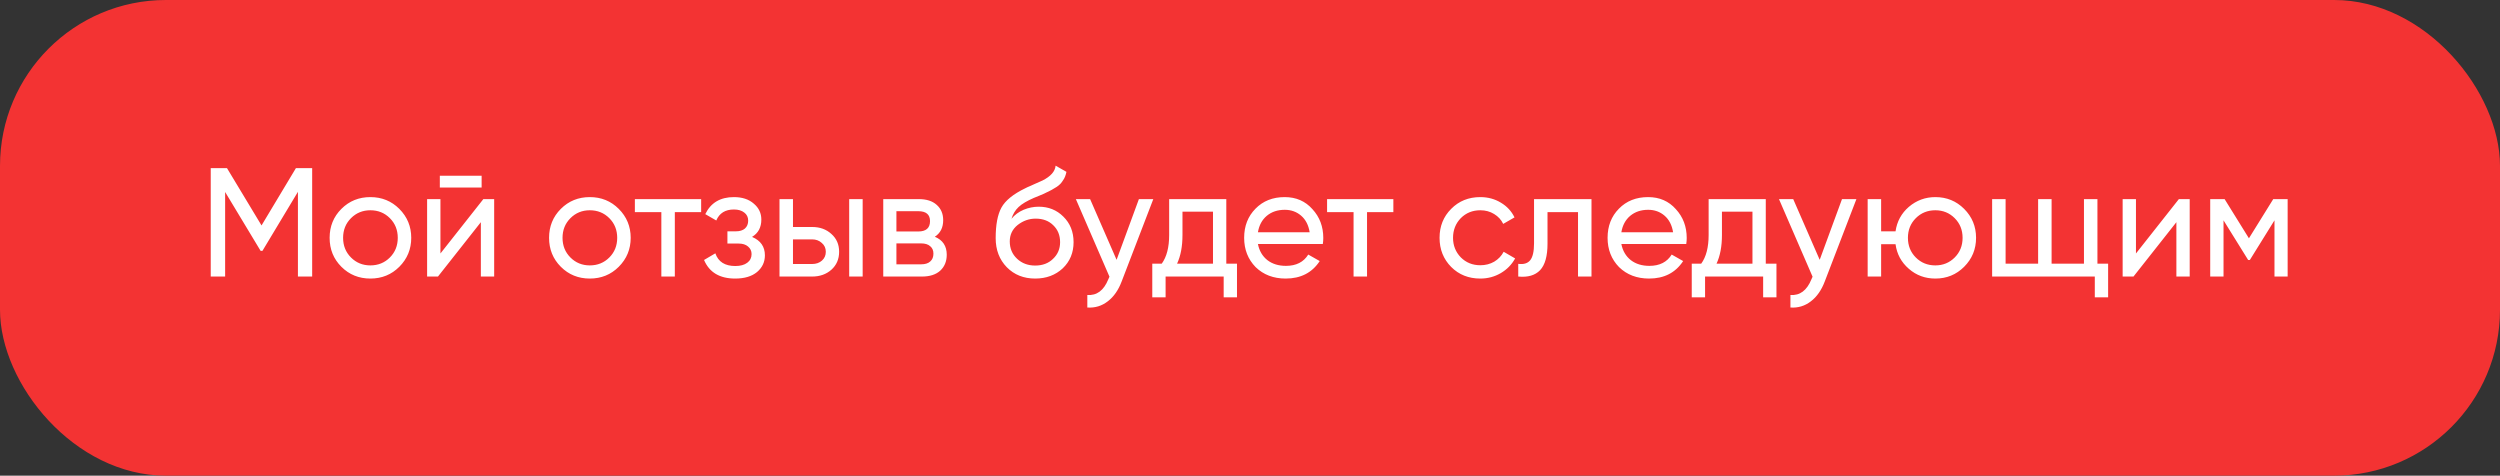
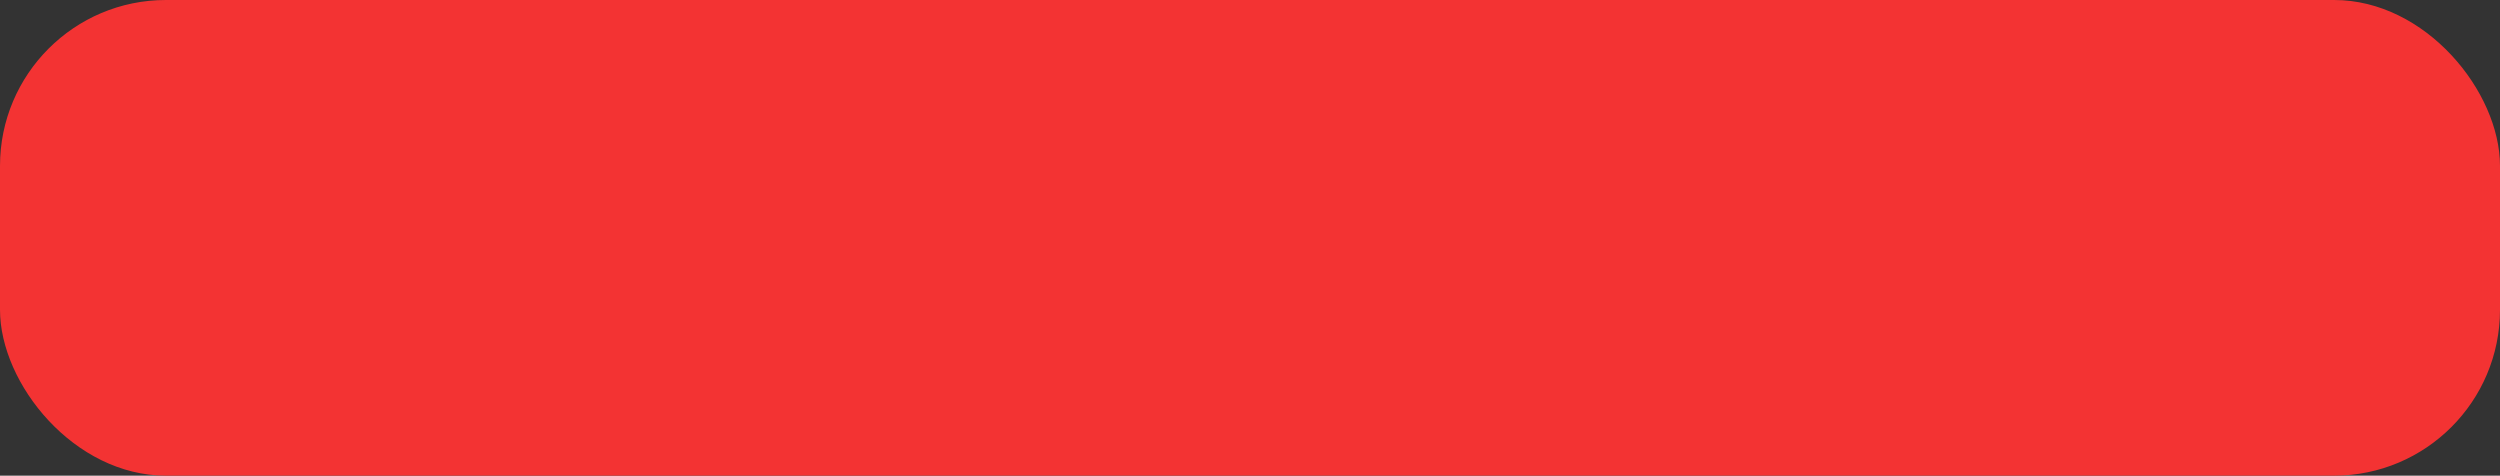
<svg xmlns="http://www.w3.org/2000/svg" width="226" height="43" viewBox="0 0 226 43" fill="none">
  <rect x="0" y="0" width="226" height="43" fill="#333333" stroke="none" />
  <rect width="226" height="43" rx="15" fill="#F33333" />
-   <path d="M26.75 15.2H28.22V25H26.932V17.342L23.726 22.676H23.558L20.352 17.356V25H19.05V15.2H20.52L23.642 20.38L26.75 15.2ZM36.098 24.118C35.388 24.827 34.516 25.182 33.48 25.182C32.444 25.182 31.571 24.827 30.862 24.118C30.152 23.409 29.798 22.536 29.798 21.5C29.798 20.464 30.152 19.591 30.862 18.882C31.571 18.173 32.444 17.818 33.48 17.818C34.516 17.818 35.388 18.173 36.098 18.882C36.816 19.601 37.176 20.473 37.176 21.5C37.176 22.527 36.816 23.399 36.098 24.118ZM33.48 23.992C34.18 23.992 34.768 23.754 35.244 23.278C35.72 22.802 35.958 22.209 35.958 21.5C35.958 20.791 35.72 20.198 35.244 19.722C34.768 19.246 34.18 19.008 33.48 19.008C32.789 19.008 32.206 19.246 31.73 19.722C31.254 20.198 31.016 20.791 31.016 21.5C31.016 22.209 31.254 22.802 31.73 23.278C32.206 23.754 32.789 23.992 33.48 23.992ZM43.539 16.95H39.76V15.886H43.539V16.95ZM39.816 22.914L43.694 18H44.673V25H43.469V20.086L39.592 25H38.611V18H39.816V22.914ZM55.935 24.118C55.226 24.827 54.353 25.182 53.318 25.182C52.282 25.182 51.409 24.827 50.7 24.118C49.99 23.409 49.636 22.536 49.636 21.5C49.636 20.464 49.99 19.591 50.7 18.882C51.409 18.173 52.282 17.818 53.318 17.818C54.353 17.818 55.226 18.173 55.935 18.882C56.654 19.601 57.014 20.473 57.014 21.5C57.014 22.527 56.654 23.399 55.935 24.118ZM53.318 23.992C54.017 23.992 54.605 23.754 55.081 23.278C55.557 22.802 55.795 22.209 55.795 21.5C55.795 20.791 55.557 20.198 55.081 19.722C54.605 19.246 54.017 19.008 53.318 19.008C52.627 19.008 52.044 19.246 51.568 19.722C51.092 20.198 50.853 20.791 50.853 21.5C50.853 22.209 51.092 22.802 51.568 23.278C52.044 23.754 52.627 23.992 53.318 23.992ZM57.392 18H63.384V19.176H61.004V25H59.786V19.176H57.392V18ZM67.985 21.416C68.76 21.743 69.147 22.298 69.147 23.082C69.147 23.689 68.909 24.193 68.433 24.594C67.957 24.986 67.299 25.182 66.459 25.182C65.059 25.182 64.121 24.622 63.645 23.502L64.667 22.9C64.929 23.665 65.531 24.048 66.473 24.048C66.931 24.048 67.29 23.95 67.551 23.754C67.813 23.558 67.943 23.297 67.943 22.97C67.943 22.69 67.836 22.461 67.621 22.284C67.416 22.107 67.136 22.018 66.781 22.018H65.759V20.912H66.515C66.87 20.912 67.145 20.828 67.341 20.66C67.537 20.483 67.635 20.245 67.635 19.946C67.635 19.638 67.519 19.395 67.285 19.218C67.052 19.031 66.739 18.938 66.347 18.938C65.563 18.938 65.031 19.269 64.751 19.932L63.757 19.358C64.252 18.331 65.115 17.818 66.347 17.818C67.094 17.818 67.691 18.014 68.139 18.406C68.597 18.789 68.825 19.269 68.825 19.848C68.825 20.557 68.545 21.08 67.985 21.416ZM71.685 20.52H73.421C74.121 20.52 74.7 20.73 75.157 21.15C75.624 21.561 75.857 22.097 75.857 22.76C75.857 23.423 75.624 23.964 75.157 24.384C74.69 24.795 74.112 25 73.421 25H70.467V18H71.685V20.52ZM76.767 25V18H77.985V25H76.767ZM71.685 23.866H73.421C73.776 23.866 74.07 23.763 74.303 23.558C74.536 23.353 74.653 23.087 74.653 22.76C74.653 22.433 74.532 22.167 74.289 21.962C74.056 21.747 73.766 21.64 73.421 21.64H71.685V23.866ZM84.508 21.402C85.227 21.701 85.586 22.242 85.586 23.026C85.586 23.623 85.39 24.104 84.998 24.468C84.606 24.823 84.055 25 83.346 25H79.846V18H83.066C83.757 18 84.293 18.173 84.676 18.518C85.068 18.863 85.264 19.325 85.264 19.904C85.264 20.576 85.012 21.075 84.508 21.402ZM83.01 19.092H81.036V20.926H83.01C83.719 20.926 84.074 20.613 84.074 19.988C84.074 19.391 83.719 19.092 83.01 19.092ZM81.036 23.894H83.276C83.63 23.894 83.901 23.81 84.088 23.642C84.284 23.474 84.382 23.236 84.382 22.928C84.382 22.639 84.284 22.415 84.088 22.256C83.901 22.088 83.63 22.004 83.276 22.004H81.036V23.894ZM93.579 25.182C92.543 25.182 91.689 24.841 91.017 24.16C90.345 23.469 90.009 22.592 90.009 21.528C90.009 20.324 90.181 19.405 90.527 18.77C90.881 18.126 91.6 17.543 92.683 17.02C92.739 16.992 92.804 16.959 92.879 16.922C92.963 16.885 93.061 16.843 93.173 16.796C93.294 16.74 93.397 16.693 93.481 16.656L94.237 16.32C94.983 15.947 95.38 15.499 95.427 14.976L96.407 15.536C96.341 15.863 96.234 16.124 96.085 16.32C96.075 16.339 96.047 16.381 96.001 16.446C95.954 16.502 95.921 16.544 95.903 16.572C95.884 16.591 95.851 16.623 95.805 16.67C95.767 16.707 95.725 16.745 95.679 16.782C95.641 16.819 95.59 16.857 95.525 16.894C95.179 17.109 94.932 17.249 94.783 17.314C94.727 17.342 94.666 17.37 94.601 17.398C94.545 17.426 94.498 17.449 94.461 17.468C94.423 17.487 94.395 17.501 94.377 17.51L93.915 17.706L93.467 17.888C92.841 18.159 92.379 18.434 92.081 18.714C91.782 18.994 91.567 19.349 91.437 19.778C91.726 19.423 92.09 19.153 92.529 18.966C92.977 18.779 93.434 18.686 93.901 18.686C94.787 18.686 95.529 18.985 96.127 19.582C96.743 20.189 97.051 20.959 97.051 21.892C97.051 22.844 96.724 23.633 96.071 24.258C95.408 24.874 94.577 25.182 93.579 25.182ZM95.833 21.892C95.833 21.267 95.627 20.758 95.217 20.366C94.815 19.965 94.283 19.764 93.621 19.764C93.033 19.764 92.491 19.955 91.997 20.338C91.521 20.721 91.283 21.215 91.283 21.822C91.283 22.457 91.502 22.979 91.941 23.39C92.379 23.801 92.925 24.006 93.579 24.006C94.241 24.006 94.778 23.805 95.189 23.404C95.618 23.003 95.833 22.499 95.833 21.892ZM100.94 23.488L102.956 18H104.258L101.402 25.434C101.104 26.227 100.684 26.829 100.142 27.24C99.601 27.66 98.985 27.847 98.294 27.8V26.666C99.144 26.731 99.774 26.265 100.184 25.266L100.296 25.014L97.258 18H98.546L100.94 23.488ZM110.858 18V23.838H111.824V26.876H110.62V25H105.37V26.876H104.166V23.838H105.02C105.468 23.222 105.692 22.359 105.692 21.248V18H110.858ZM106.406 23.838H109.654V19.134H106.896V21.248C106.896 22.275 106.733 23.138 106.406 23.838ZM119.583 22.06H113.717C113.839 22.676 114.123 23.161 114.571 23.516C115.019 23.861 115.579 24.034 116.251 24.034C117.175 24.034 117.847 23.693 118.267 23.012L119.303 23.6C118.613 24.655 117.586 25.182 116.223 25.182C115.122 25.182 114.217 24.837 113.507 24.146C112.817 23.437 112.471 22.555 112.471 21.5C112.471 20.436 112.812 19.559 113.493 18.868C114.175 18.168 115.057 17.818 116.139 17.818C117.166 17.818 118.001 18.182 118.645 18.91C119.299 19.619 119.625 20.487 119.625 21.514C119.625 21.691 119.611 21.873 119.583 22.06ZM116.139 18.966C115.495 18.966 114.954 19.148 114.515 19.512C114.086 19.876 113.82 20.371 113.717 20.996H118.393C118.291 20.352 118.034 19.853 117.623 19.498C117.213 19.143 116.718 18.966 116.139 18.966ZM119.968 18H125.96V19.176H123.58V25H122.362V19.176H119.968V18ZM133.818 25.182C132.763 25.182 131.886 24.832 131.186 24.132C130.486 23.423 130.136 22.545 130.136 21.5C130.136 20.455 130.486 19.582 131.186 18.882C131.886 18.173 132.763 17.818 133.818 17.818C134.508 17.818 135.129 17.986 135.68 18.322C136.23 18.649 136.641 19.092 136.912 19.652L135.89 20.24C135.712 19.867 135.437 19.568 135.064 19.344C134.7 19.12 134.284 19.008 133.818 19.008C133.118 19.008 132.53 19.246 132.054 19.722C131.587 20.207 131.354 20.8 131.354 21.5C131.354 22.191 131.587 22.779 132.054 23.264C132.53 23.74 133.118 23.978 133.818 23.978C134.284 23.978 134.704 23.871 135.078 23.656C135.451 23.432 135.736 23.133 135.932 22.76L136.968 23.362C136.66 23.922 136.226 24.365 135.666 24.692C135.106 25.019 134.49 25.182 133.818 25.182ZM138.677 18H143.871V25H142.653V19.176H139.895V22.032C139.895 23.152 139.671 23.95 139.223 24.426C138.775 24.893 138.117 25.084 137.249 25V23.852C137.735 23.917 138.094 23.81 138.327 23.53C138.561 23.241 138.677 22.732 138.677 22.004V18ZM152.437 22.06H146.571C146.692 22.676 146.977 23.161 147.425 23.516C147.873 23.861 148.433 24.034 149.105 24.034C150.029 24.034 150.701 23.693 151.121 23.012L152.157 23.6C151.466 24.655 150.44 25.182 149.077 25.182C147.976 25.182 147.07 24.837 146.361 24.146C145.67 23.437 145.325 22.555 145.325 21.5C145.325 20.436 145.666 19.559 146.347 18.868C147.028 18.168 147.91 17.818 148.993 17.818C150.02 17.818 150.855 18.182 151.499 18.91C152.152 19.619 152.479 20.487 152.479 21.514C152.479 21.691 152.465 21.873 152.437 22.06ZM148.993 18.966C148.349 18.966 147.808 19.148 147.369 19.512C146.94 19.876 146.674 20.371 146.571 20.996H151.247C151.144 20.352 150.888 19.853 150.477 19.498C150.066 19.143 149.572 18.966 148.993 18.966ZM159.626 18V23.838H160.592V26.876H159.388V25H154.138V26.876H152.934V23.838H153.788C154.236 23.222 154.46 22.359 154.46 21.248V18H159.626ZM155.174 23.838H158.422V19.134H155.664V21.248C155.664 22.275 155.5 23.138 155.174 23.838ZM164.501 23.488L166.517 18H167.819L164.963 25.434C164.664 26.227 164.244 26.829 163.703 27.24C163.162 27.66 162.546 27.847 161.855 27.8V26.666C162.704 26.731 163.334 26.265 163.745 25.266L163.857 25.014L160.819 18H162.107L164.501 23.488ZM174.954 17.818C175.981 17.818 176.849 18.173 177.558 18.882C178.277 19.601 178.636 20.473 178.636 21.5C178.636 22.527 178.277 23.399 177.558 24.118C176.849 24.827 175.981 25.182 174.954 25.182C174.03 25.182 173.232 24.888 172.56 24.3C171.879 23.712 171.477 22.97 171.356 22.074H170.054V25H168.836V18H170.054V20.912H171.356C171.487 20.016 171.888 19.279 172.56 18.7C173.251 18.112 174.049 17.818 174.954 17.818ZM174.954 23.992C175.645 23.992 176.228 23.754 176.704 23.278C177.18 22.802 177.418 22.209 177.418 21.5C177.418 20.791 177.18 20.198 176.704 19.722C176.228 19.246 175.645 19.008 174.954 19.008C174.254 19.008 173.666 19.246 173.19 19.722C172.714 20.198 172.476 20.791 172.476 21.5C172.476 22.209 172.714 22.802 173.19 23.278C173.666 23.754 174.254 23.992 174.954 23.992ZM189.608 18V23.838H190.574V26.876H189.37V25H180.088V18H181.306V23.838H184.246V18H185.464V23.838H188.39V18H189.608ZM193.091 22.914L196.969 18H197.949V25H196.745V20.086L192.867 25H191.887V18H193.091V22.914ZM205.501 18H206.803V25H205.613V19.918L203.387 23.502H203.233L201.007 19.918V25H199.803V18H201.105L203.303 21.542L205.501 18Z" fill="white" />
</svg>